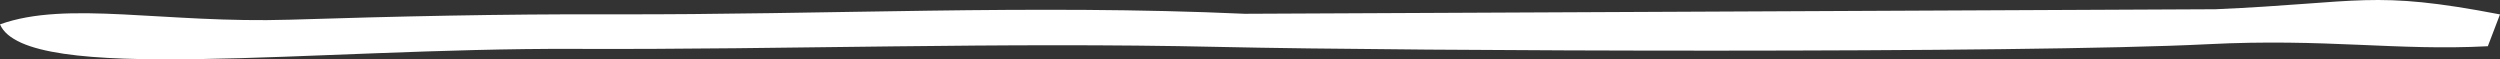
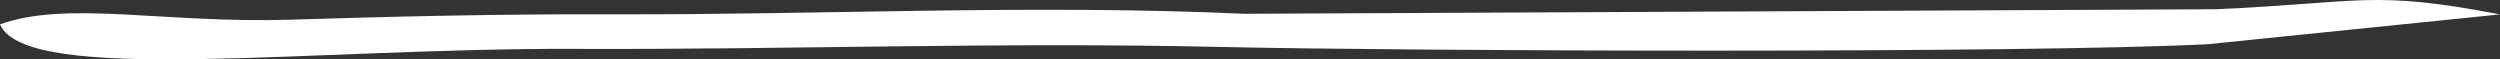
<svg xmlns="http://www.w3.org/2000/svg" width="337" height="8" viewBox="0 0 337 8" fill="none">
  <rect x="0" y="0" width="337" height="8" fill="#333333" stroke="none" />
-   <path fill-rule="evenodd" clip-rule="evenodd" d="M337 1.942C319.686 -1.378 318.44 0.379 298.635 1.247L167.78 1.858C139.136 0.564 111.211 2.013 82.652 1.929C67.312 1.885 53.396 2.209 39.093 2.655C22.166 3.179 9.055 0.02 0 3.284C3.537 11.505 42.034 6.449 77.358 6.59C106.83 6.709 134.182 5.648 164.506 6.327C189.769 6.898 272.807 7.215 297.597 5.959C313.58 5.148 323.038 6.878 335.359 6.232L337 1.942Z" fill="white" />
+   <path fill-rule="evenodd" clip-rule="evenodd" d="M337 1.942C319.686 -1.378 318.44 0.379 298.635 1.247L167.78 1.858C139.136 0.564 111.211 2.013 82.652 1.929C67.312 1.885 53.396 2.209 39.093 2.655C22.166 3.179 9.055 0.02 0 3.284C3.537 11.505 42.034 6.449 77.358 6.59C106.83 6.709 134.182 5.648 164.506 6.327C189.769 6.898 272.807 7.215 297.597 5.959L337 1.942Z" fill="white" />
</svg>